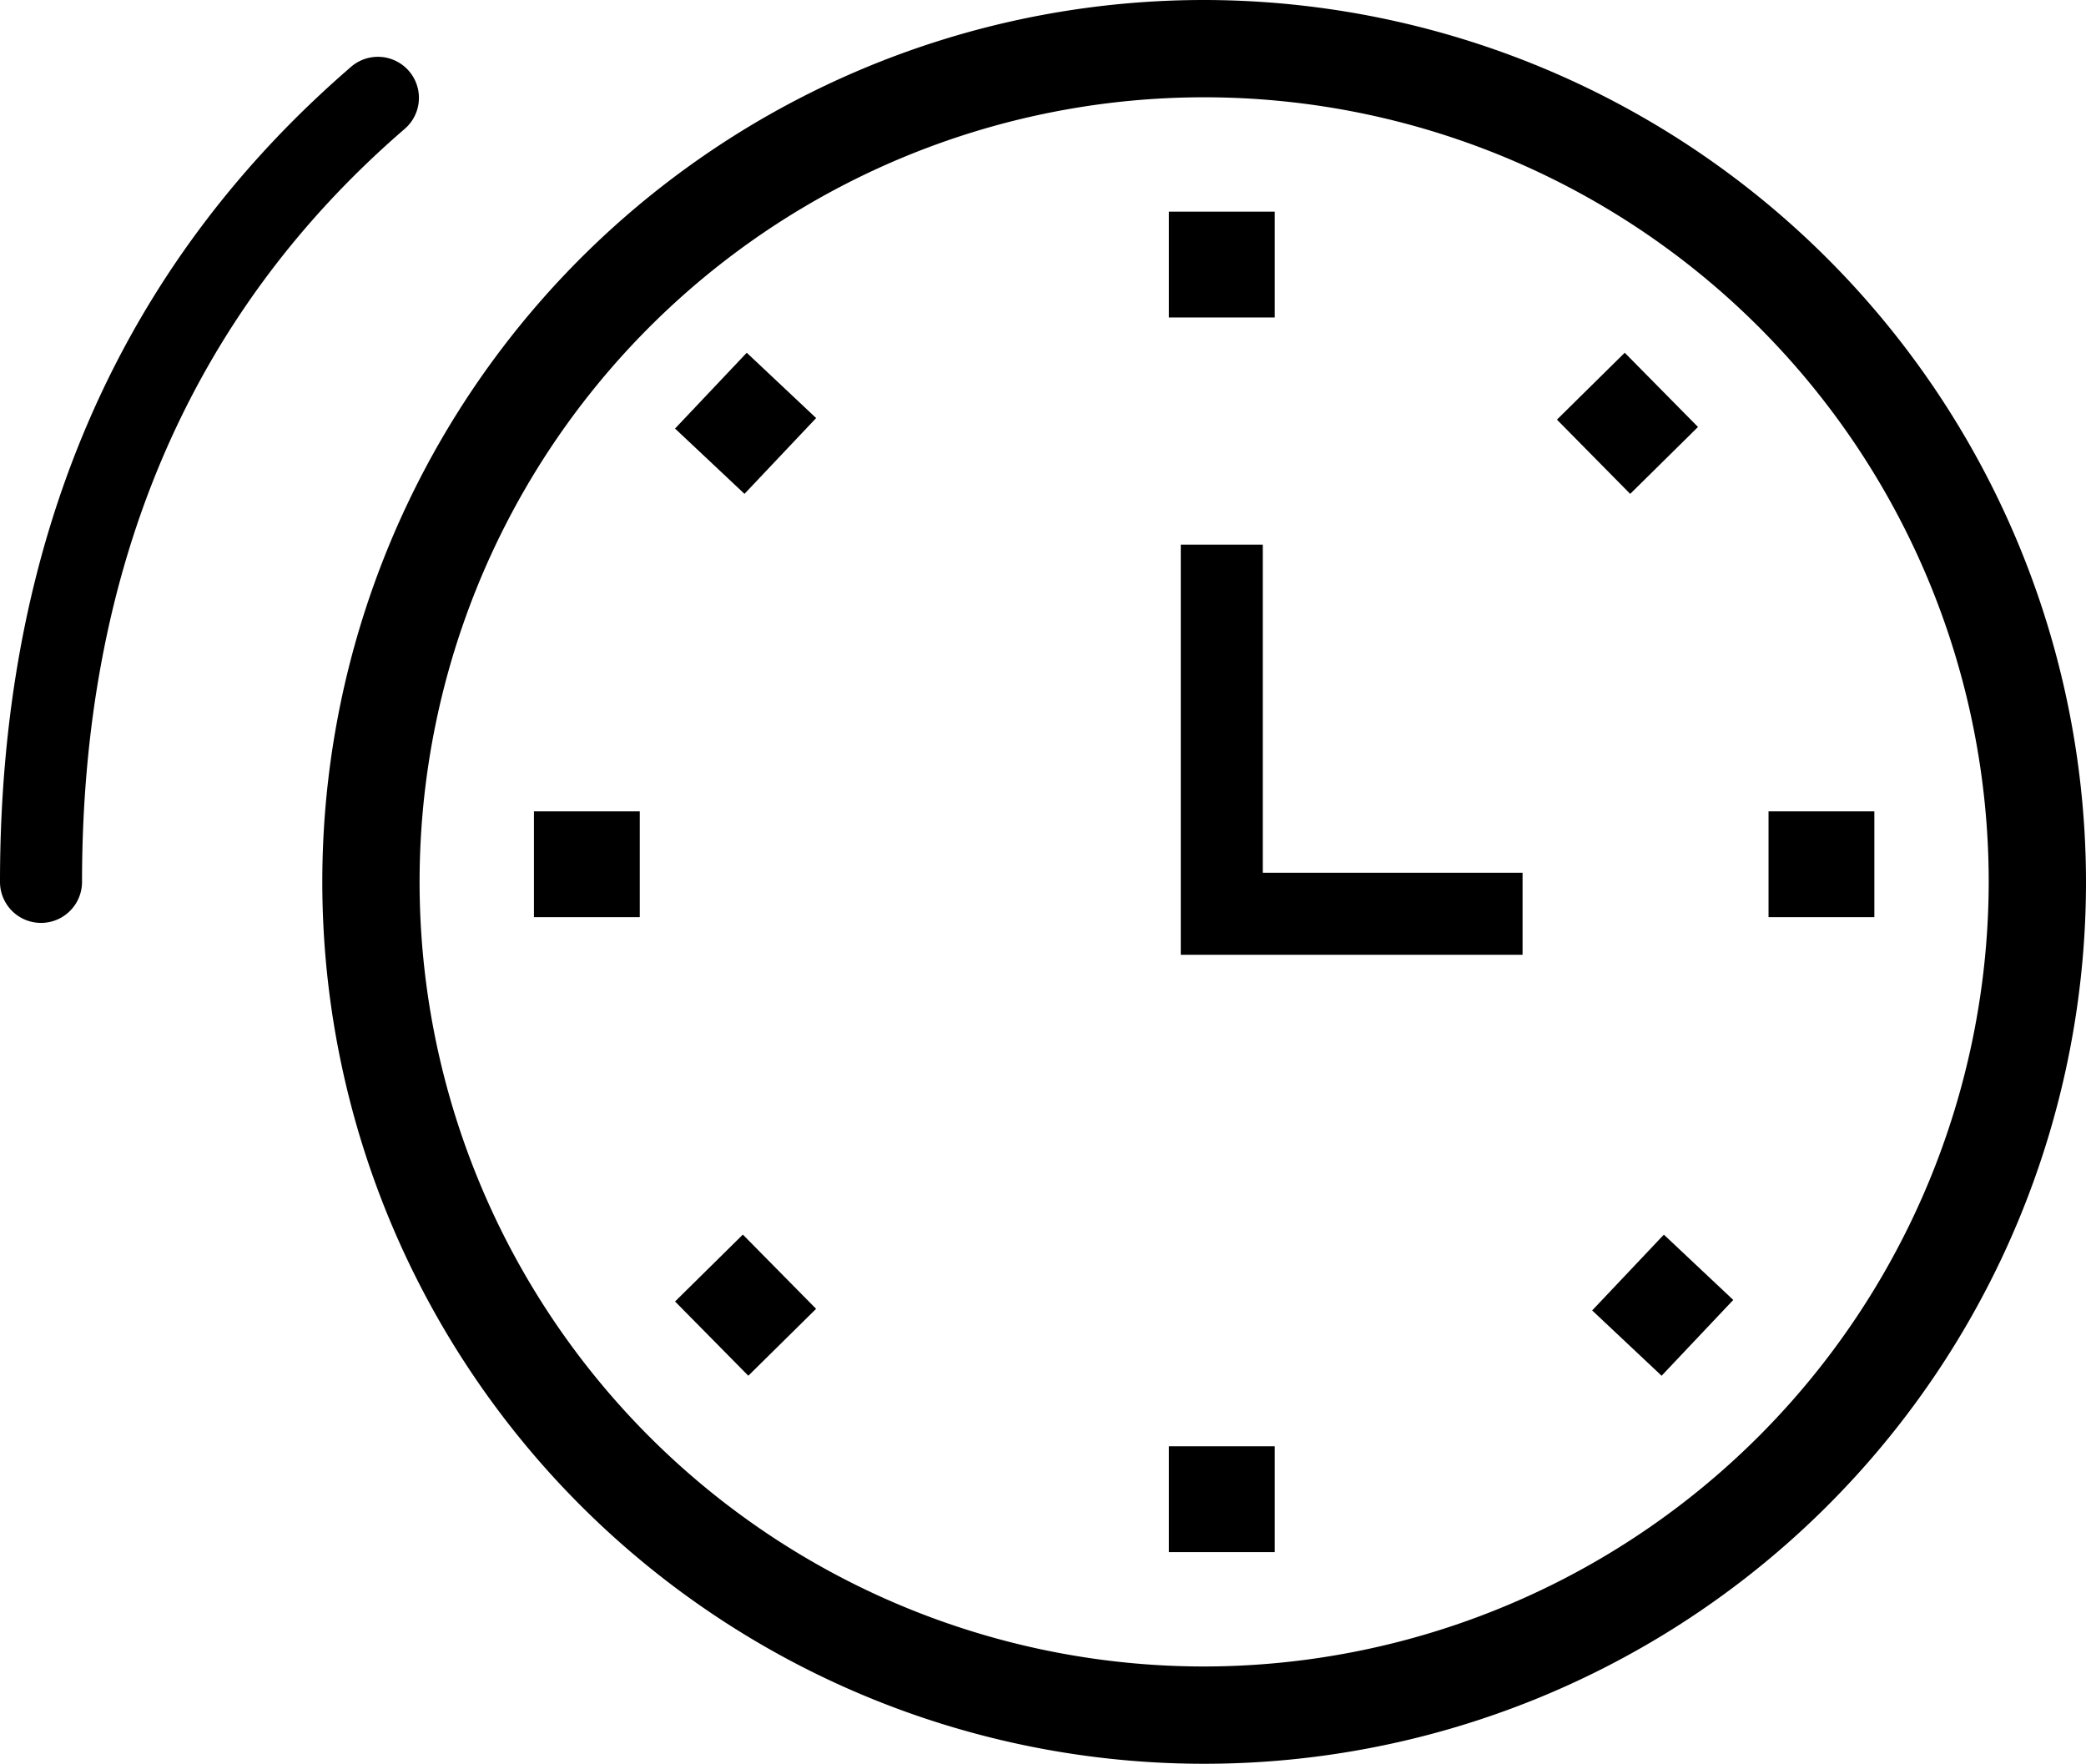
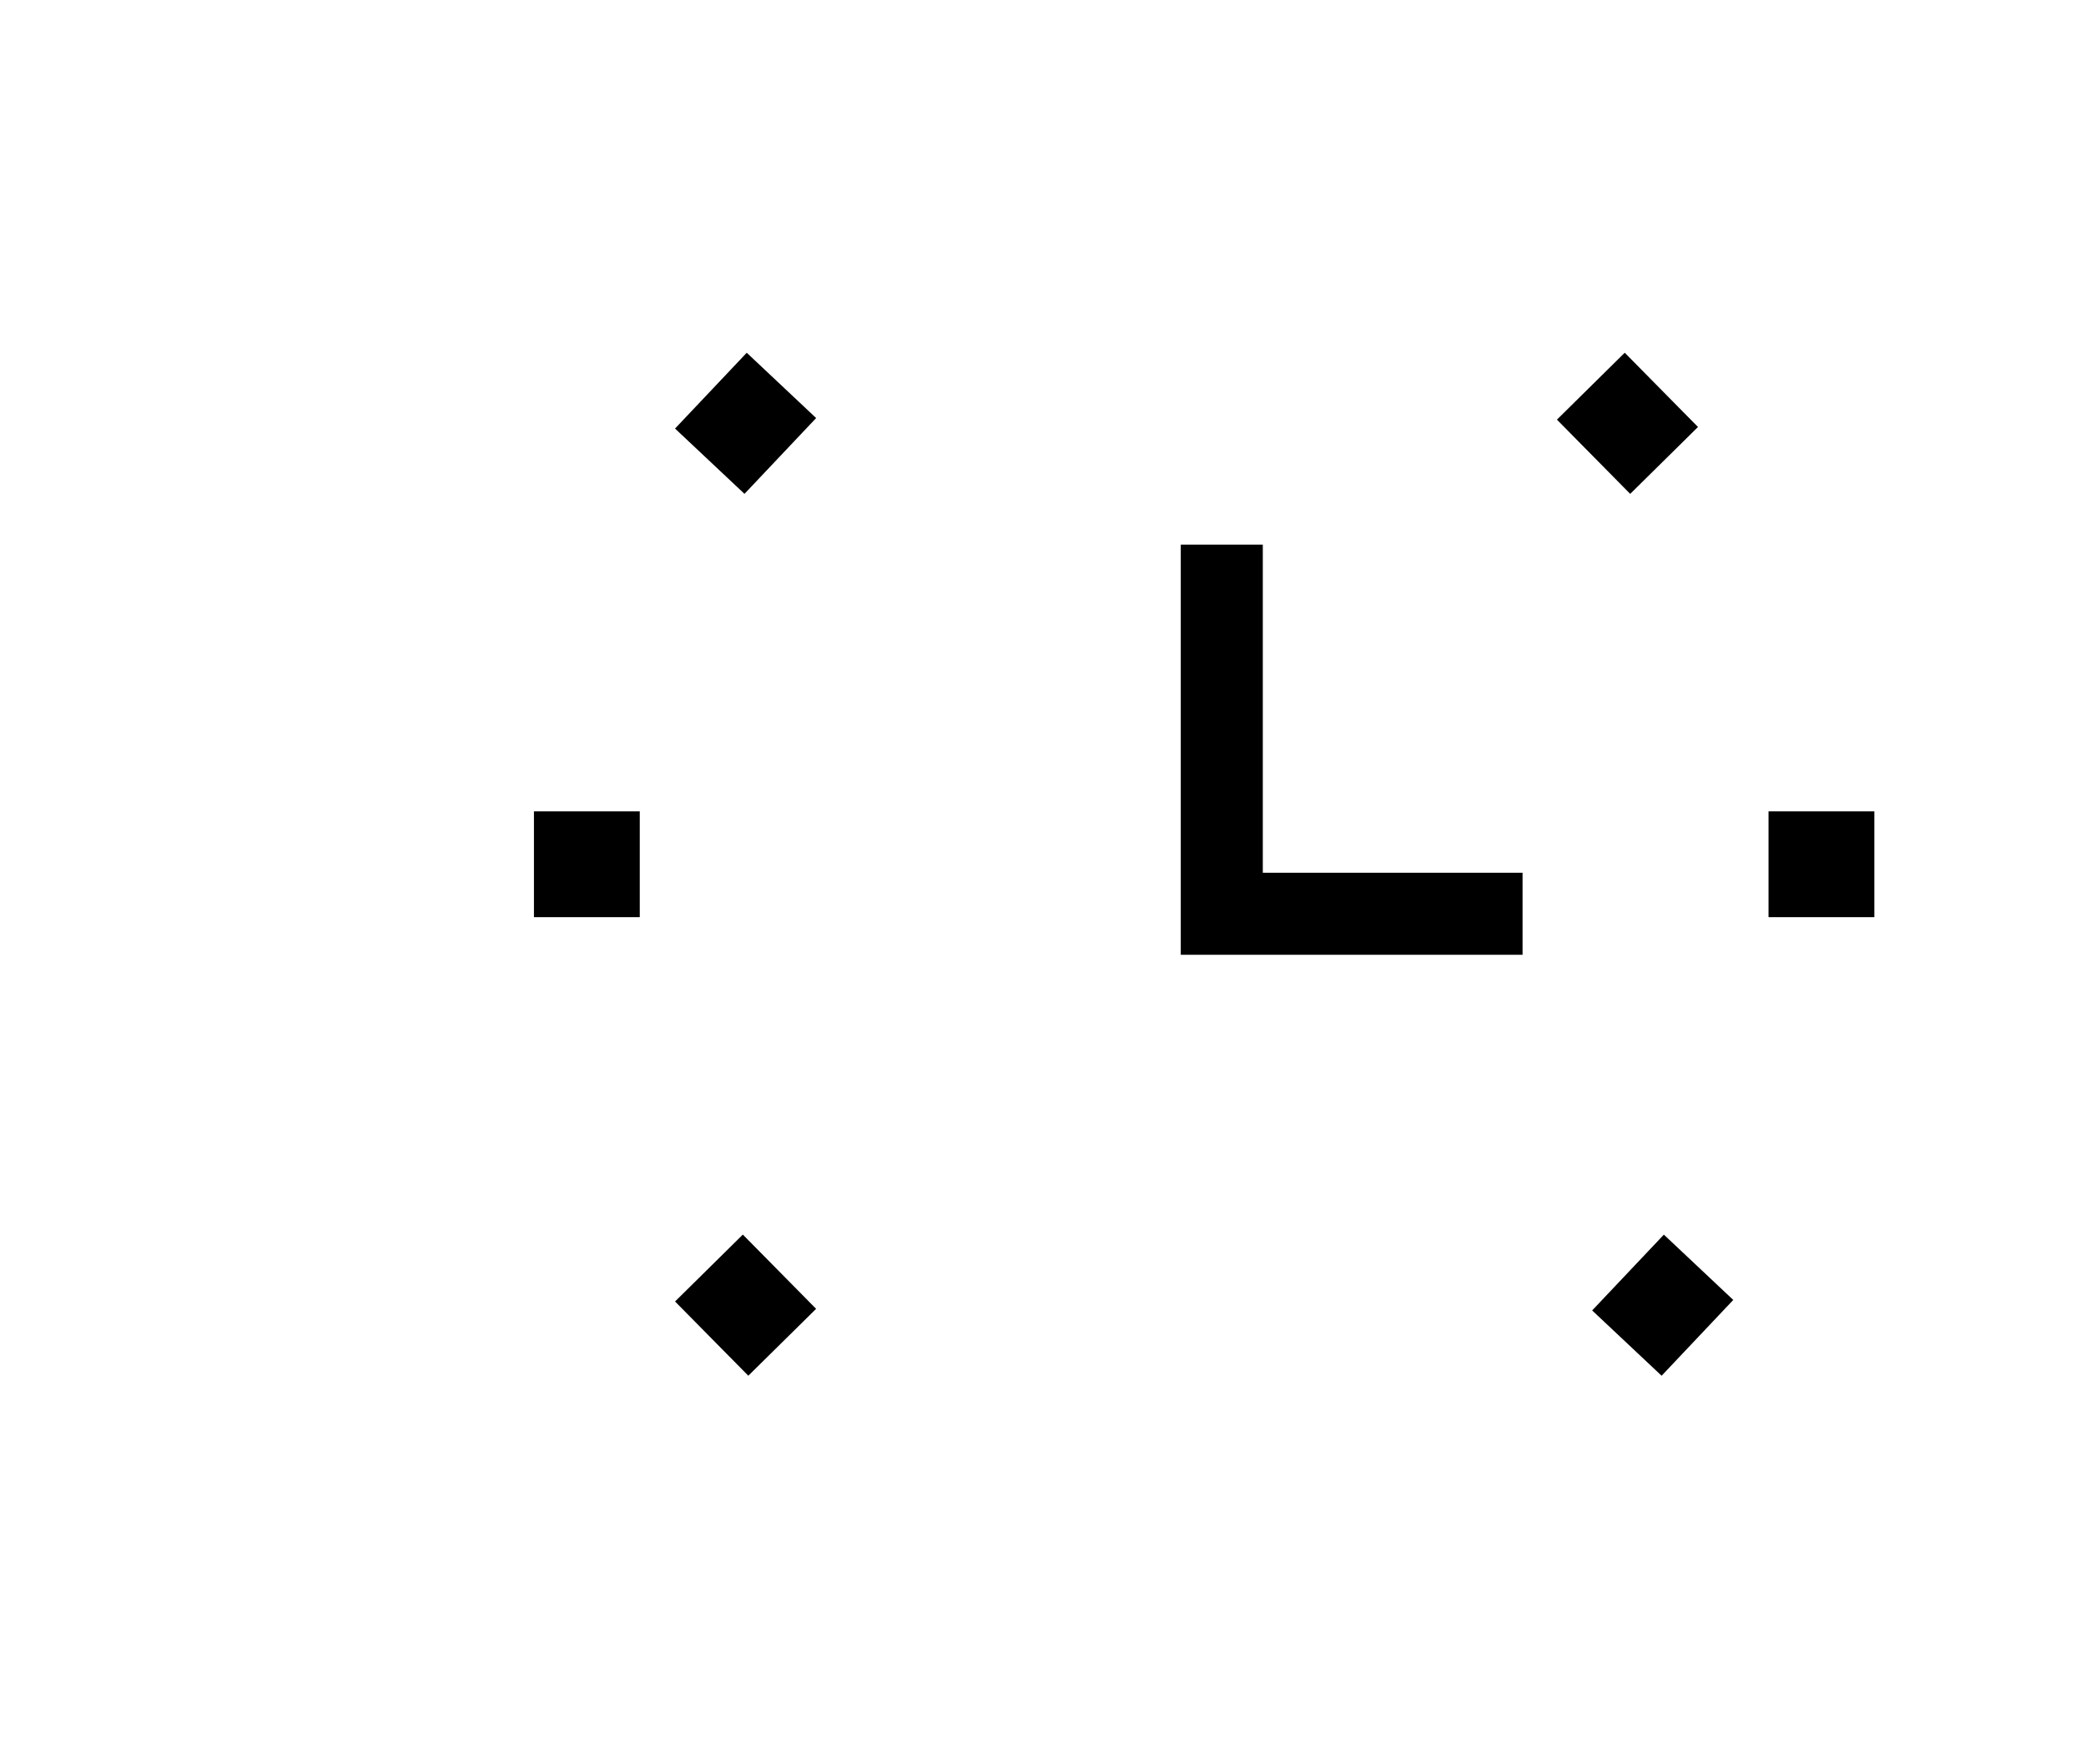
<svg xmlns="http://www.w3.org/2000/svg" id="ec3ae0fa-8257-44f1-b200-23a8a2727b2e" data-name="Layer 1" width="50.858" height="43" viewBox="0 0 50.858 43">
-   <path d="M29.5,0A21.5,21.5,0,1,0,51,21.5,21.524,21.524,0,0,0,29.5,0Zm0,40.628A19.128,19.128,0,1,1,48.628,21.5,19.15,19.15,0,0,1,29.5,40.628Z" transform="translate(-0.142)" />
-   <rect x="28.498" y="5.16" width="2.58" height="2.58" />
-   <rect x="28.498" y="35.26" width="2.58" height="2.58" />
  <rect x="43.118" y="19.78" width="2.58" height="2.58" />
  <rect x="13.018" y="19.78" width="2.58" height="2.58" />
  <rect x="38.659" y="9.049" width="2.322" height="2.543" transform="translate(4.087 30.945) rotate(-44.622)" />
  <rect x="17.159" y="30.548" width="2.322" height="2.543" transform="translate(-17.212 22.038) rotate(-44.619)" />
  <polygon points="38.818 31.948 40.511 33.54 42.258 31.692 40.566 30.1 38.818 31.948" />
  <polygon points="16.458 10.448 18.151 12.04 19.898 10.192 18.206 8.6 16.458 10.448" />
  <polygon points="30.788 13.278 28.788 13.278 28.788 23.277 37.121 23.277 37.121 21.277 30.788 21.277 30.788 13.278" />
-   <path d="M10.024,3.129A1,1,0,0,0,8.719,1.614C3.027,6.516.142,13.207.142,21.5a1,1,0,0,0,2,0C2.142,13.815,4.793,7.634,10.024,3.129Z" transform="translate(-0.142)" />
</svg>